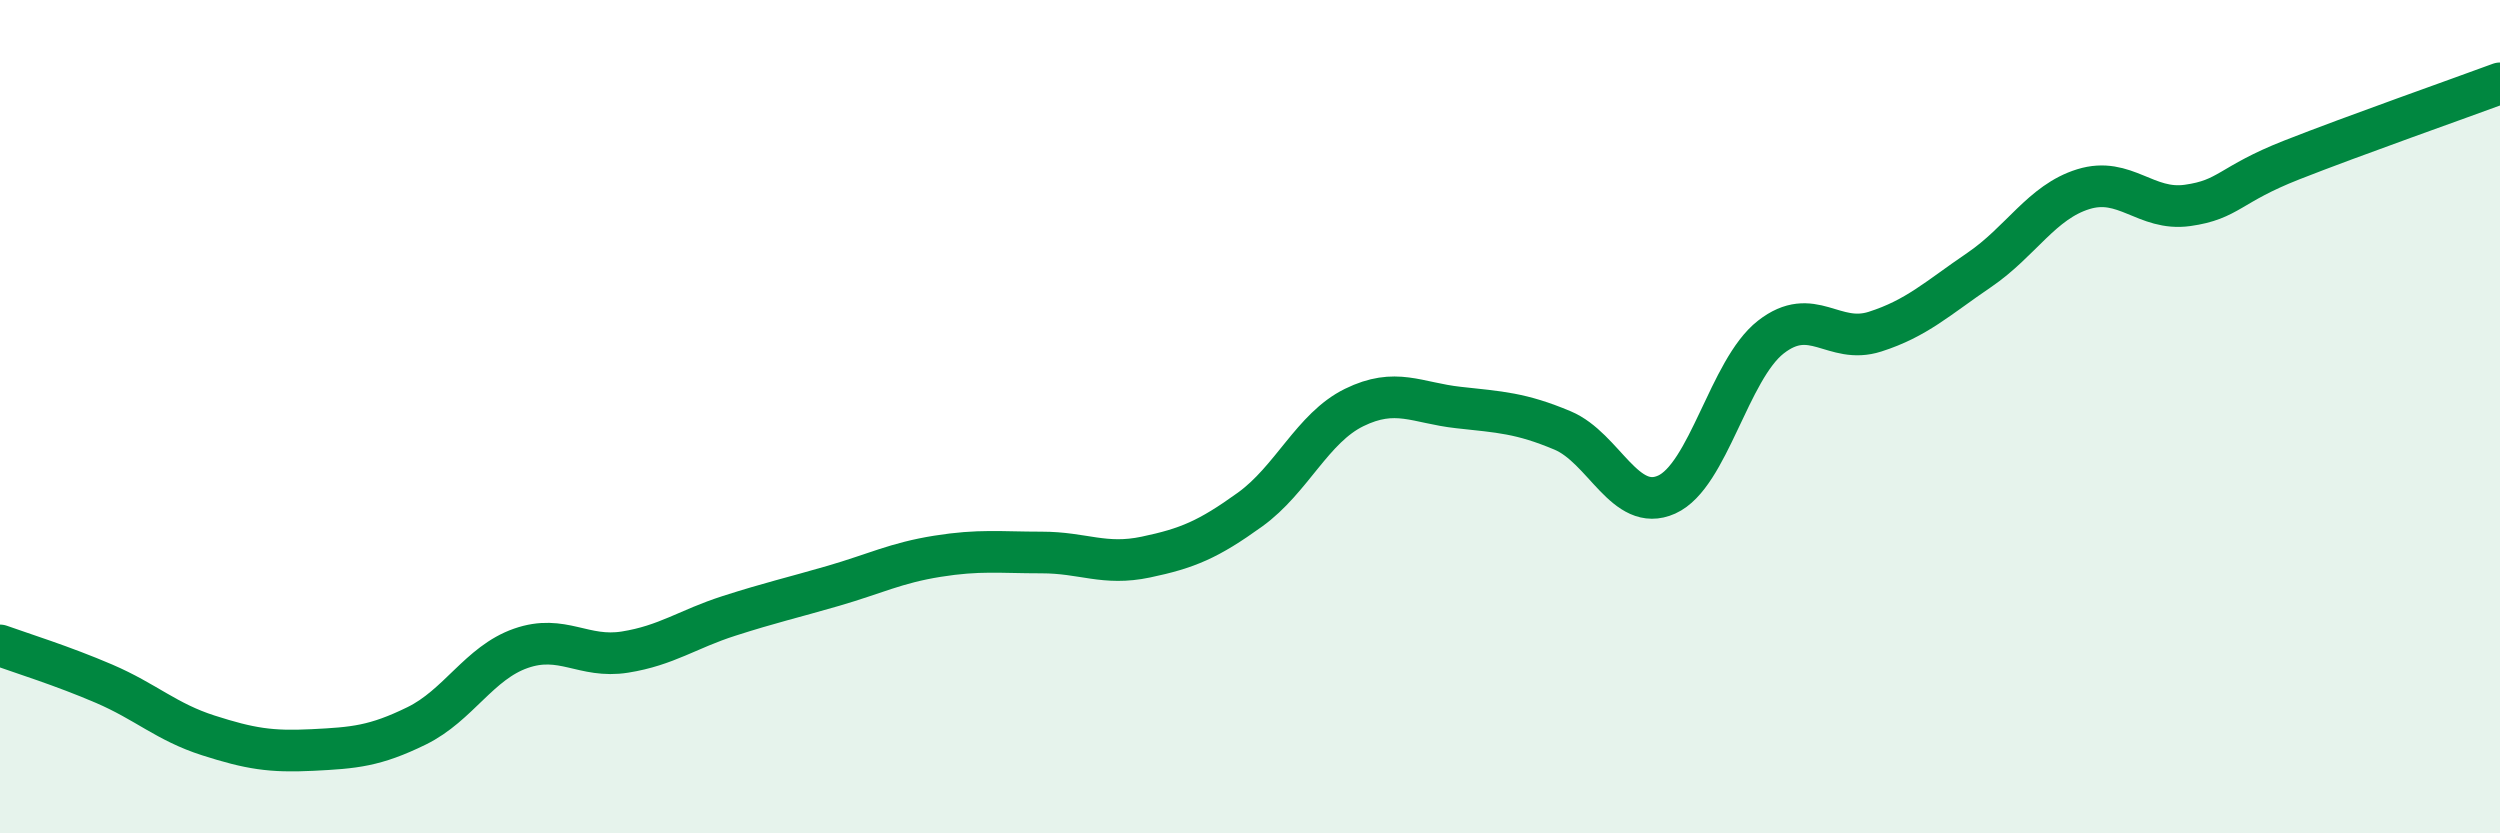
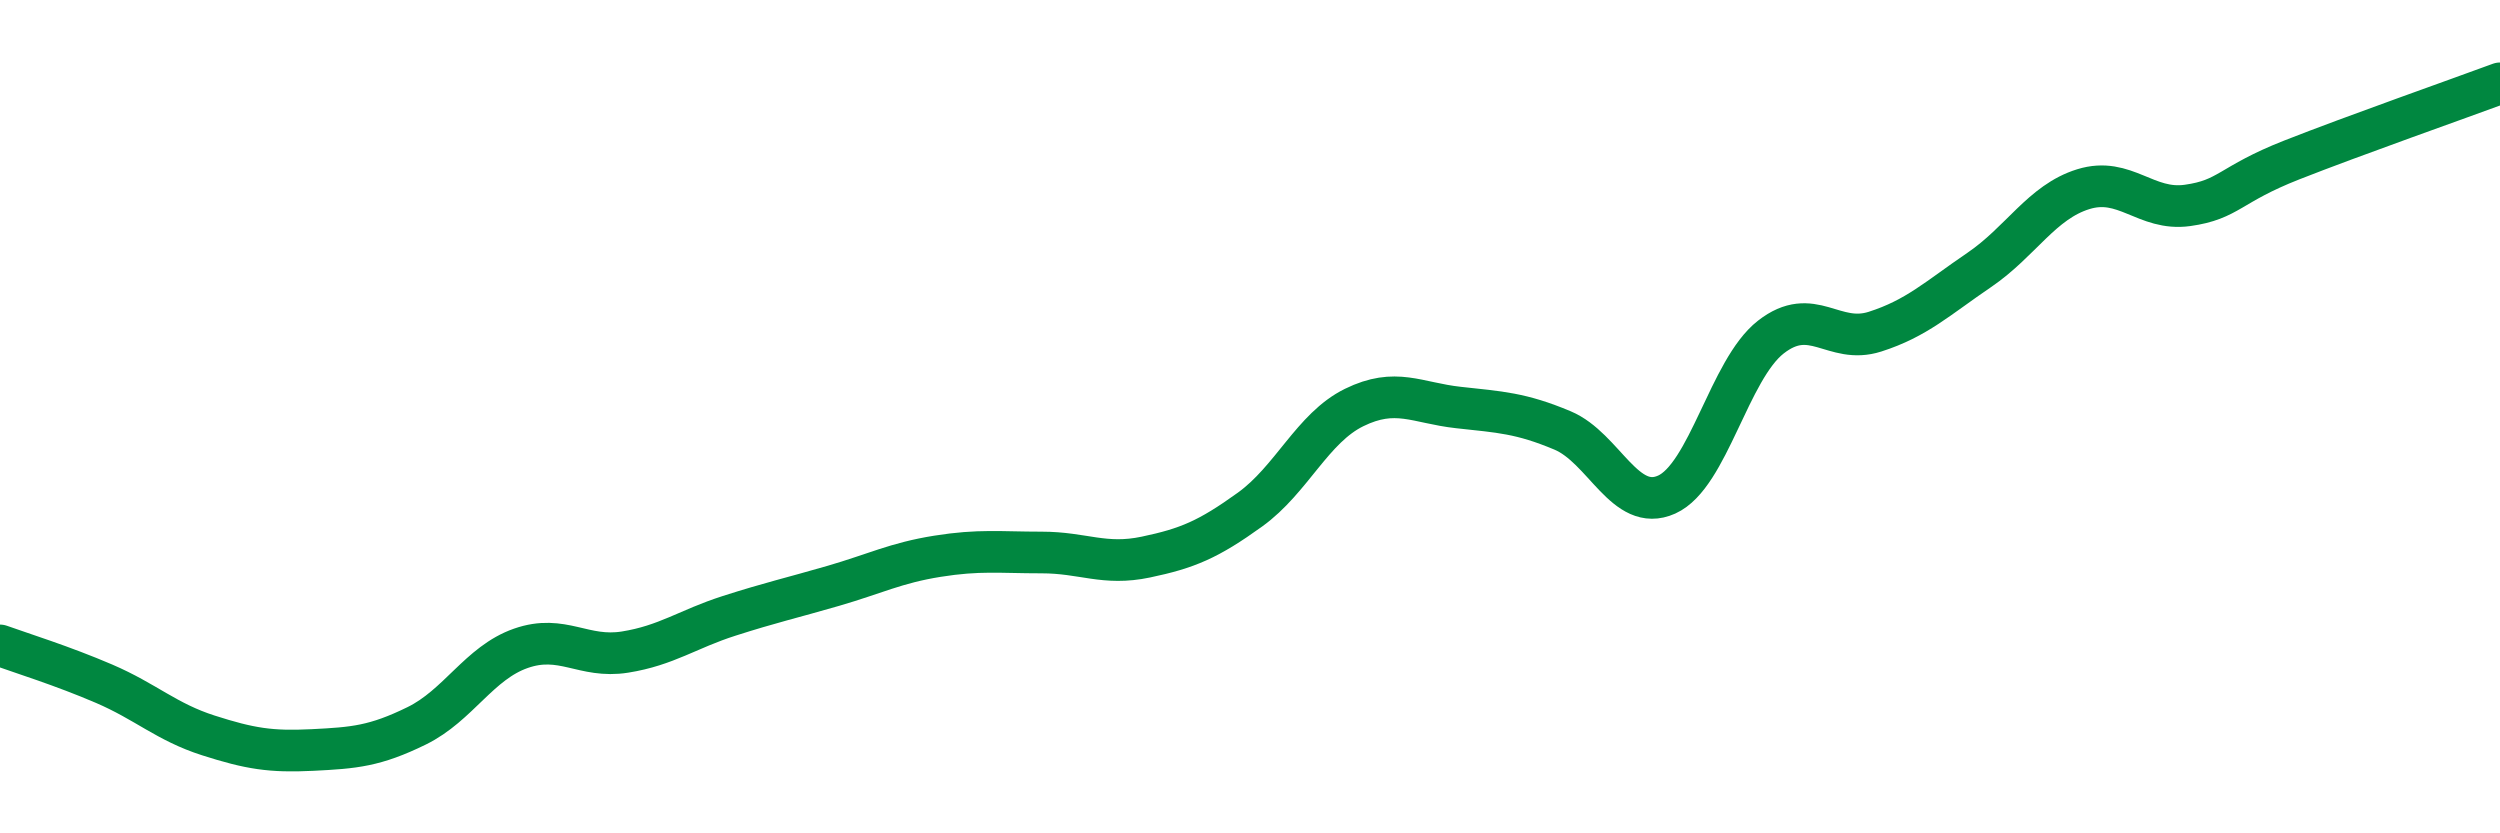
<svg xmlns="http://www.w3.org/2000/svg" width="60" height="20" viewBox="0 0 60 20">
-   <path d="M 0,15.49 C 0.5,15.67 1.5,15.98 2.5,16.41 C 3.5,16.84 4,17.33 5,17.65 C 6,17.97 6.5,18.05 7.5,18 C 8.5,17.95 9,17.91 10,17.42 C 11,16.93 11.5,15.91 12.5,15.56 C 13.5,15.21 14,15.81 15,15.65 C 16,15.49 16.5,15.1 17.5,14.78 C 18.5,14.46 19,14.35 20,14.06 C 21,13.77 21.5,13.51 22.5,13.35 C 23.5,13.19 24,13.26 25,13.26 C 26,13.26 26.5,13.58 27.5,13.37 C 28.5,13.16 29,12.95 30,12.23 C 31,11.51 31.5,10.27 32.5,9.78 C 33.5,9.29 34,9.67 35,9.78 C 36,9.89 36.5,9.91 37.5,10.33 C 38.5,10.75 39,12.32 40,11.87 C 41,11.42 41.5,8.87 42.5,8.09 C 43.5,7.31 44,8.28 45,7.96 C 46,7.64 46.5,7.16 47.5,6.48 C 48.5,5.8 49,4.85 50,4.54 C 51,4.23 51.5,5.07 52.5,4.93 C 53.5,4.79 53.5,4.43 55,3.84 C 56.5,3.25 59,2.37 60,2L60 20L0 20Z" fill="#008740" opacity="0.1" stroke-linecap="round" stroke-linejoin="round" />
  <path d="M 0,15.49 C 0.5,15.67 1.5,15.98 2.5,16.41 C 3.5,16.84 4,17.33 5,17.65 C 6,17.97 6.5,18.05 7.5,18 C 8.5,17.95 9,17.91 10,17.42 C 11,16.93 11.5,15.91 12.5,15.56 C 13.5,15.21 14,15.81 15,15.65 C 16,15.49 16.5,15.1 17.5,14.78 C 18.5,14.46 19,14.35 20,14.06 C 21,13.77 21.5,13.51 22.5,13.35 C 23.5,13.19 24,13.26 25,13.26 C 26,13.26 26.5,13.58 27.5,13.37 C 28.5,13.16 29,12.95 30,12.23 C 31,11.51 31.5,10.27 32.5,9.78 C 33.5,9.29 34,9.67 35,9.78 C 36,9.89 36.5,9.91 37.5,10.33 C 38.5,10.75 39,12.32 40,11.87 C 41,11.42 41.5,8.87 42.5,8.09 C 43.5,7.31 44,8.28 45,7.96 C 46,7.64 46.5,7.16 47.5,6.48 C 48.5,5.8 49,4.85 50,4.54 C 51,4.23 51.5,5.07 52.5,4.93 C 53.5,4.79 53.5,4.43 55,3.84 C 56.5,3.25 59,2.37 60,2" stroke="#008740" stroke-width="1" fill="none" stroke-linecap="round" stroke-linejoin="round" />
</svg>